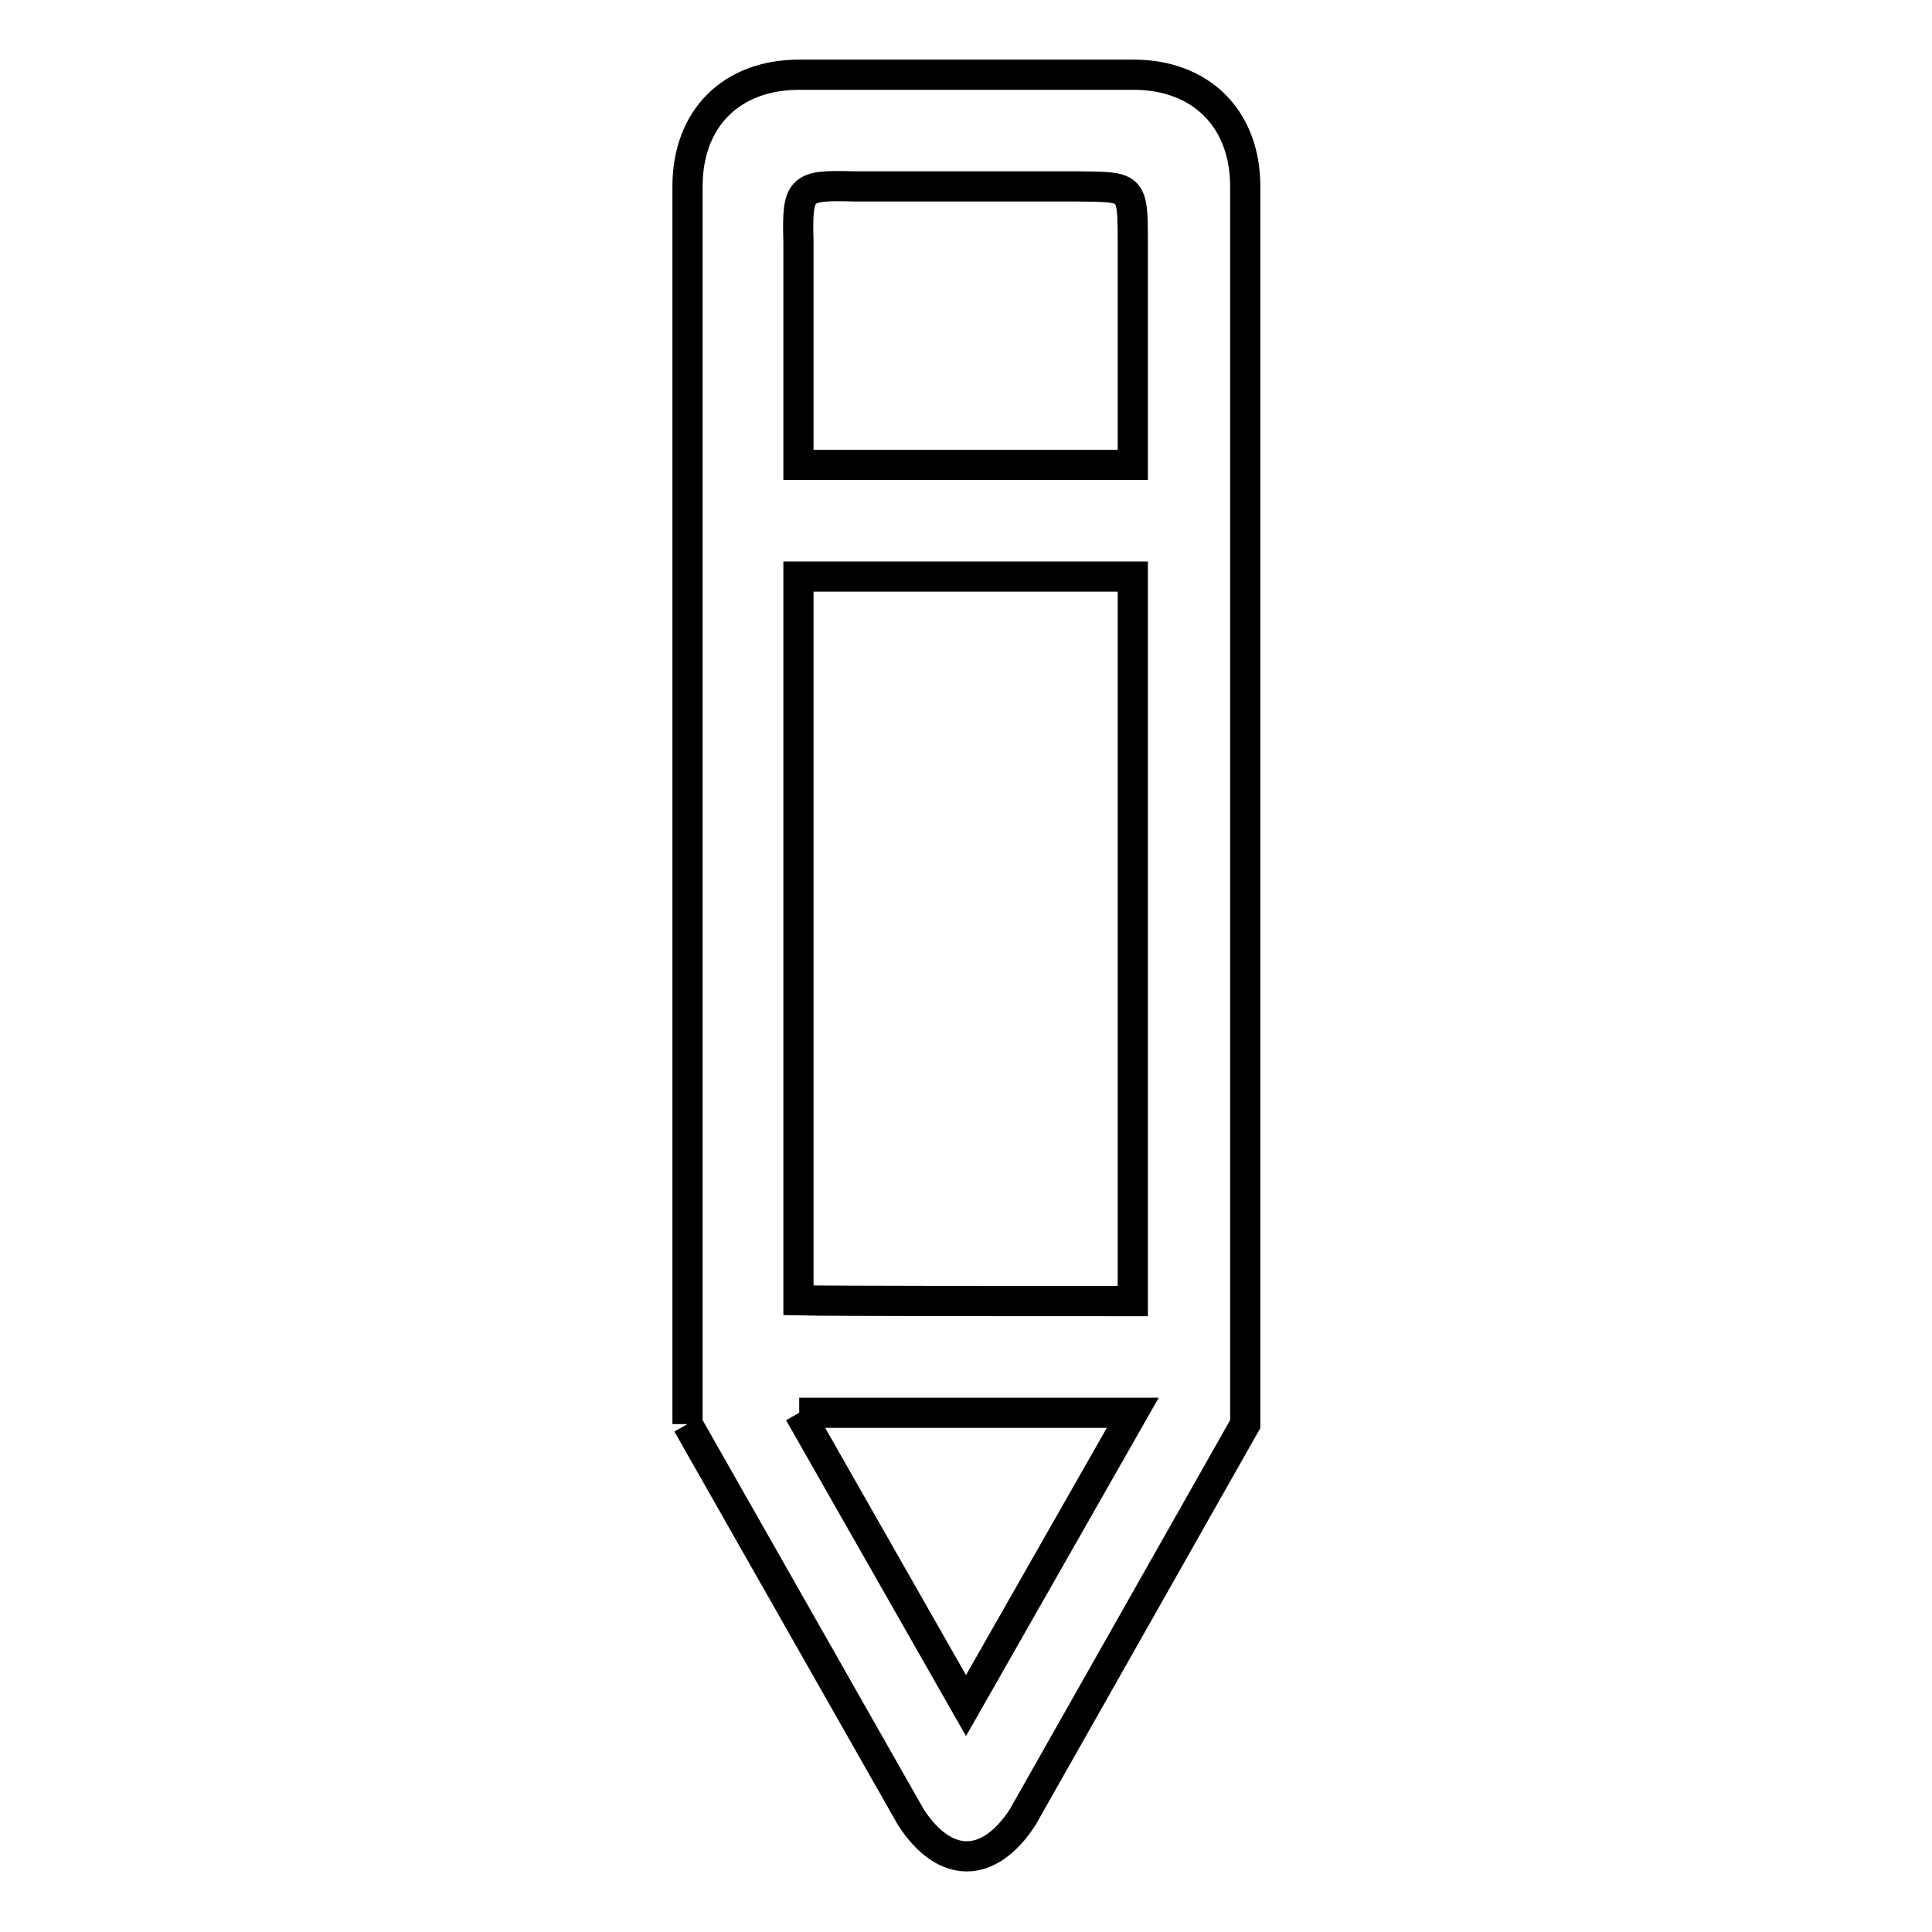
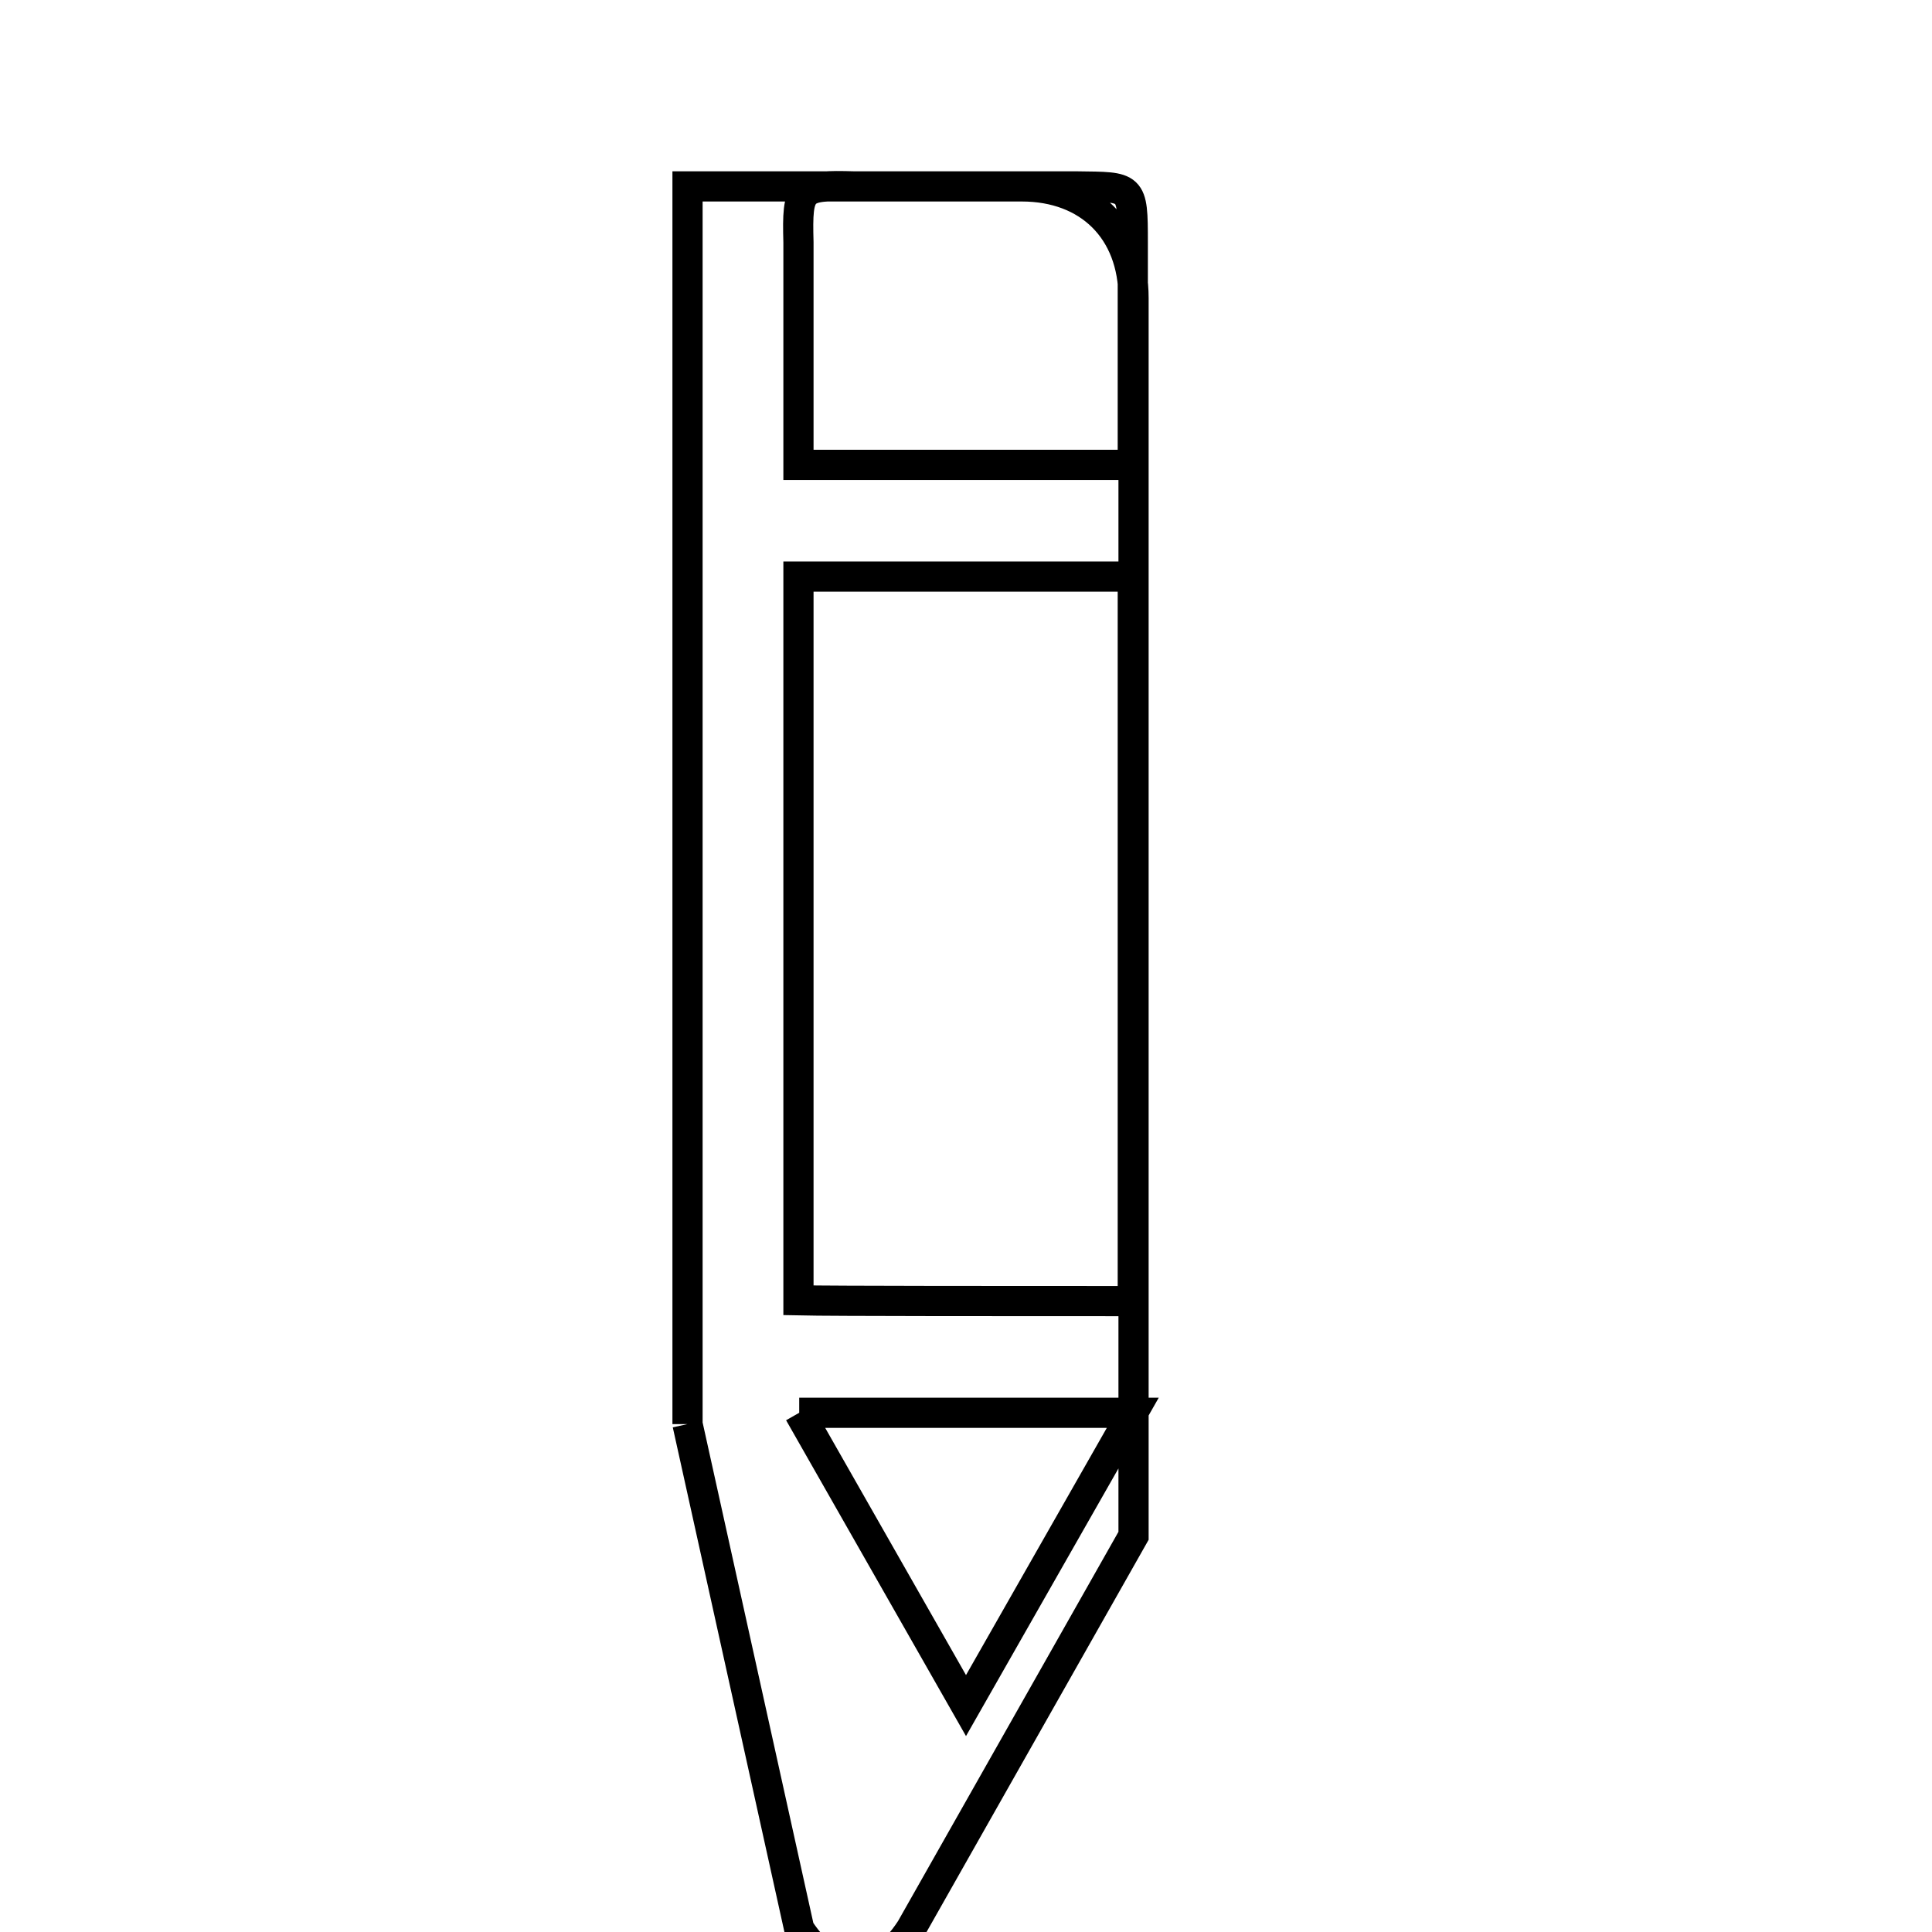
<svg xmlns="http://www.w3.org/2000/svg" version="1.1" x="0px" y="0px" viewBox="0 0 256 256" enable-background="new 0 0 256 256" xml:space="preserve">
  <g>
-     <path stroke-width="4" fill-opacity="0" stroke="#000000" d="M91.1,188.7v-164c0-9,5.8-14.8,14.8-14.8h44.3c8.9,0,14.8,5.8,14.8,14.8v164l-29.5,52.1 c-4.5,6.9-10.3,6.9-14.8,0L91.1,188.7 M105.9,187.2l22.1,38.8l22.1-38.8H105.9 M150.1,32.1c0-7.6-0.1-7.3-7.4-7.4h-29.5 c-7.2-0.2-7.6,0.1-7.4,7.4v29.5h44.3V32.1z M150.1,172.4V76.4h-44.3v95.9C110.2,172.4,135,172.4,150.1,172.4z" />
+     <path stroke-width="4" fill-opacity="0" stroke="#000000" d="M91.1,188.7v-164h44.3c8.9,0,14.8,5.8,14.8,14.8v164l-29.5,52.1 c-4.5,6.9-10.3,6.9-14.8,0L91.1,188.7 M105.9,187.2l22.1,38.8l22.1-38.8H105.9 M150.1,32.1c0-7.6-0.1-7.3-7.4-7.4h-29.5 c-7.2-0.2-7.6,0.1-7.4,7.4v29.5h44.3V32.1z M150.1,172.4V76.4h-44.3v95.9C110.2,172.4,135,172.4,150.1,172.4z" />
  </g>
</svg>